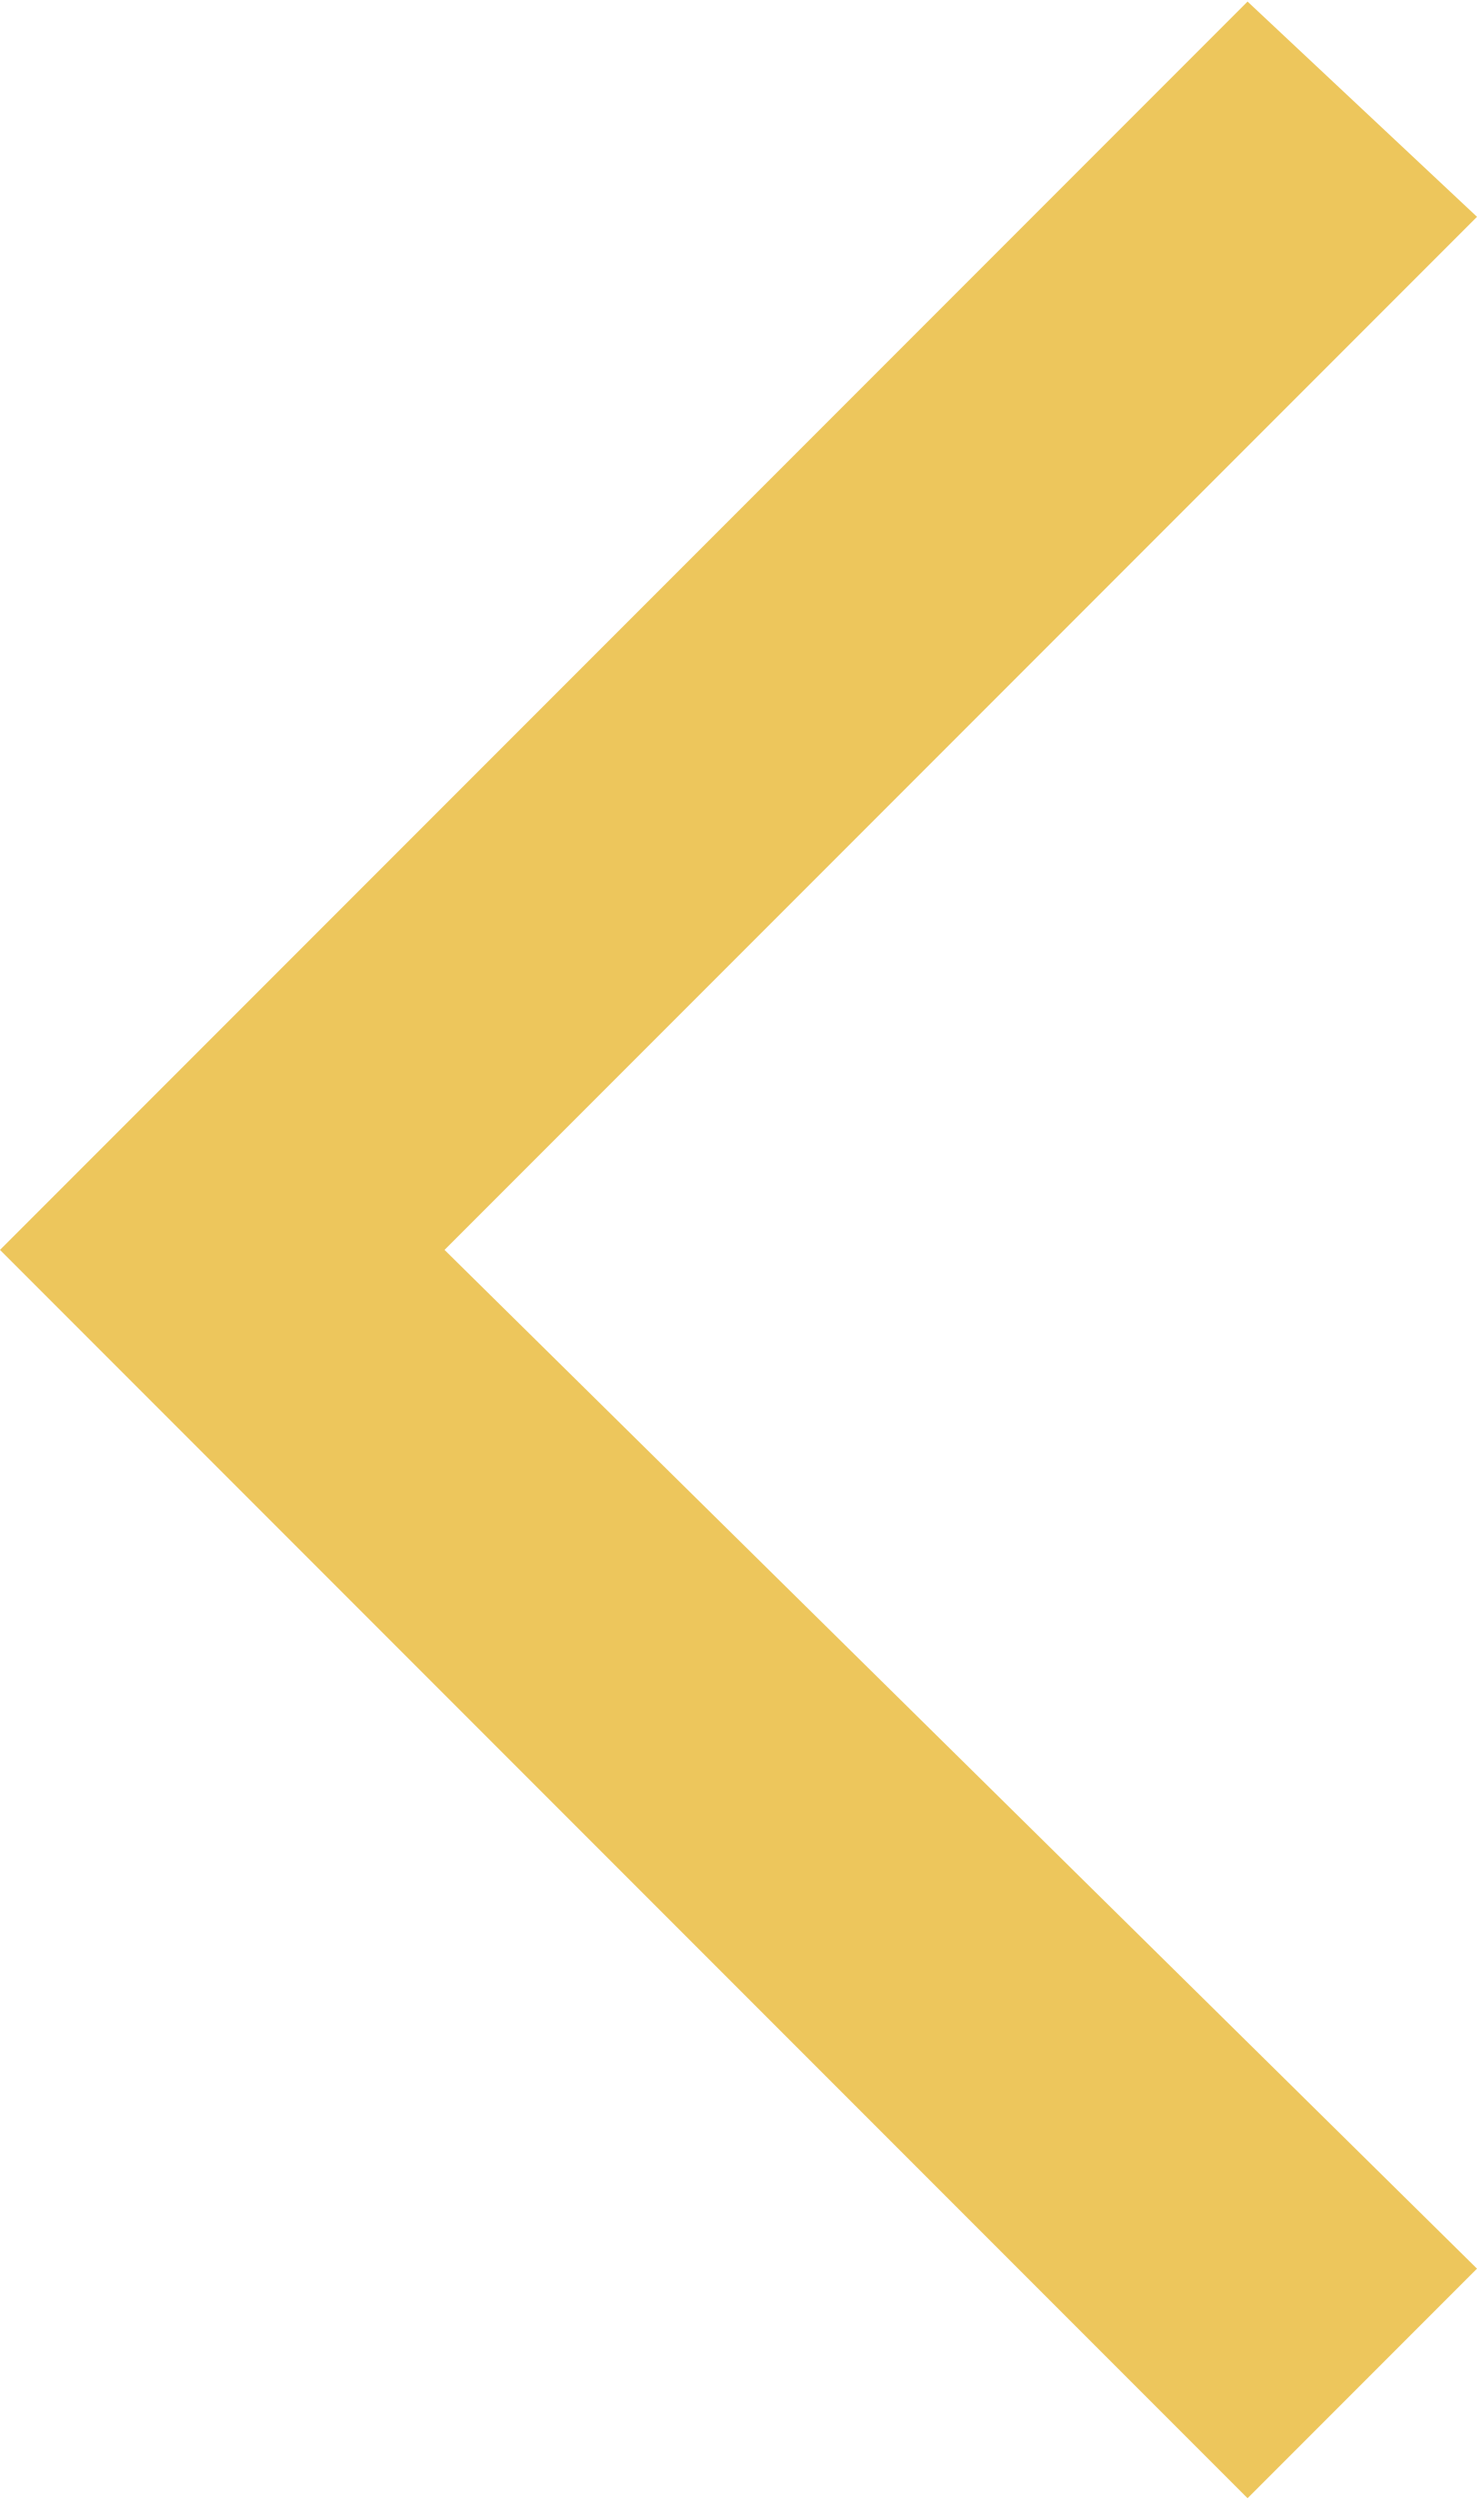
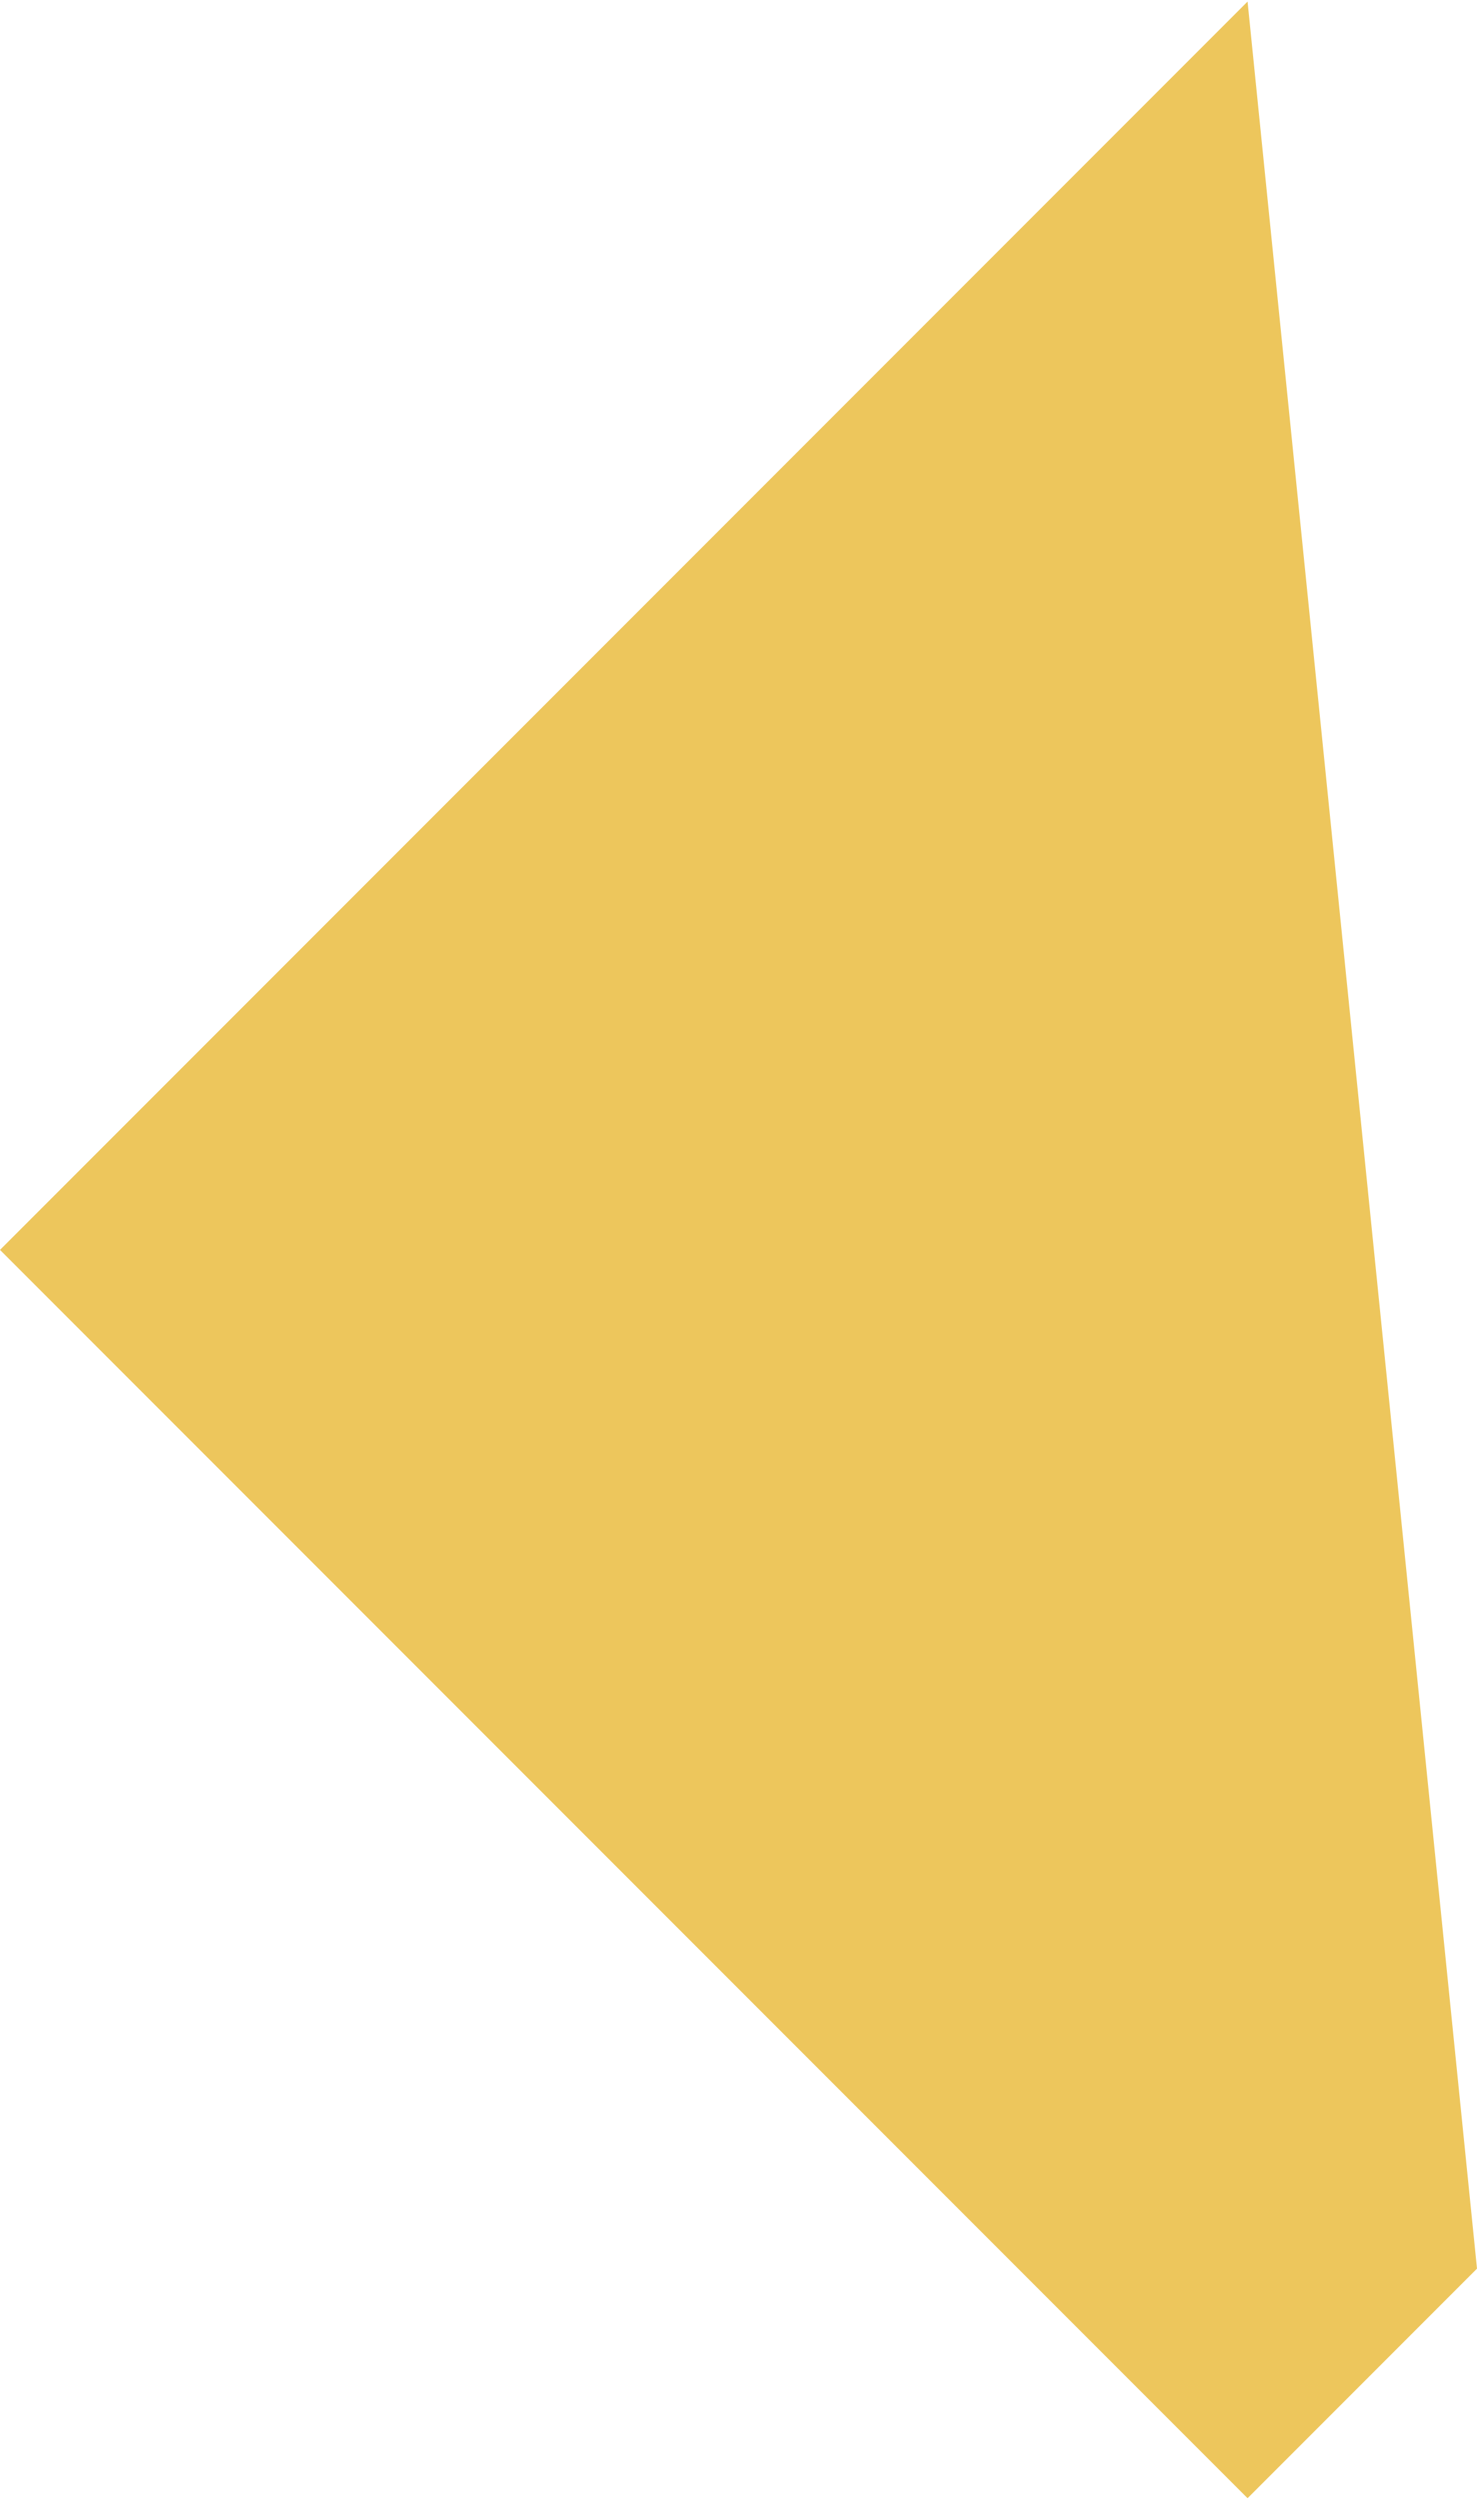
<svg xmlns="http://www.w3.org/2000/svg" id="_レイヤー_2" data-name="レイヤー 2" width="3.63mm" height="6.14mm" viewBox="0 0 10.3 17.4">
  <defs>
    <style>
      .cls-1 {
        fill: #edc65c;
      }
    </style>
  </defs>
  <g id="_レイヤー_1-2" data-name="レイヤー 1">
-     <path id="IcOutlineArrowBackIos" class="cls-1" d="m10.3,15.8l-1.6,1.6L0,8.7,8.7,0l1.6,1.5-7.2,7.2,7.2,7.1Z" />
+     <path id="IcOutlineArrowBackIos" class="cls-1" d="m10.3,15.8l-1.6,1.6L0,8.7,8.7,0Z" />
  </g>
</svg>